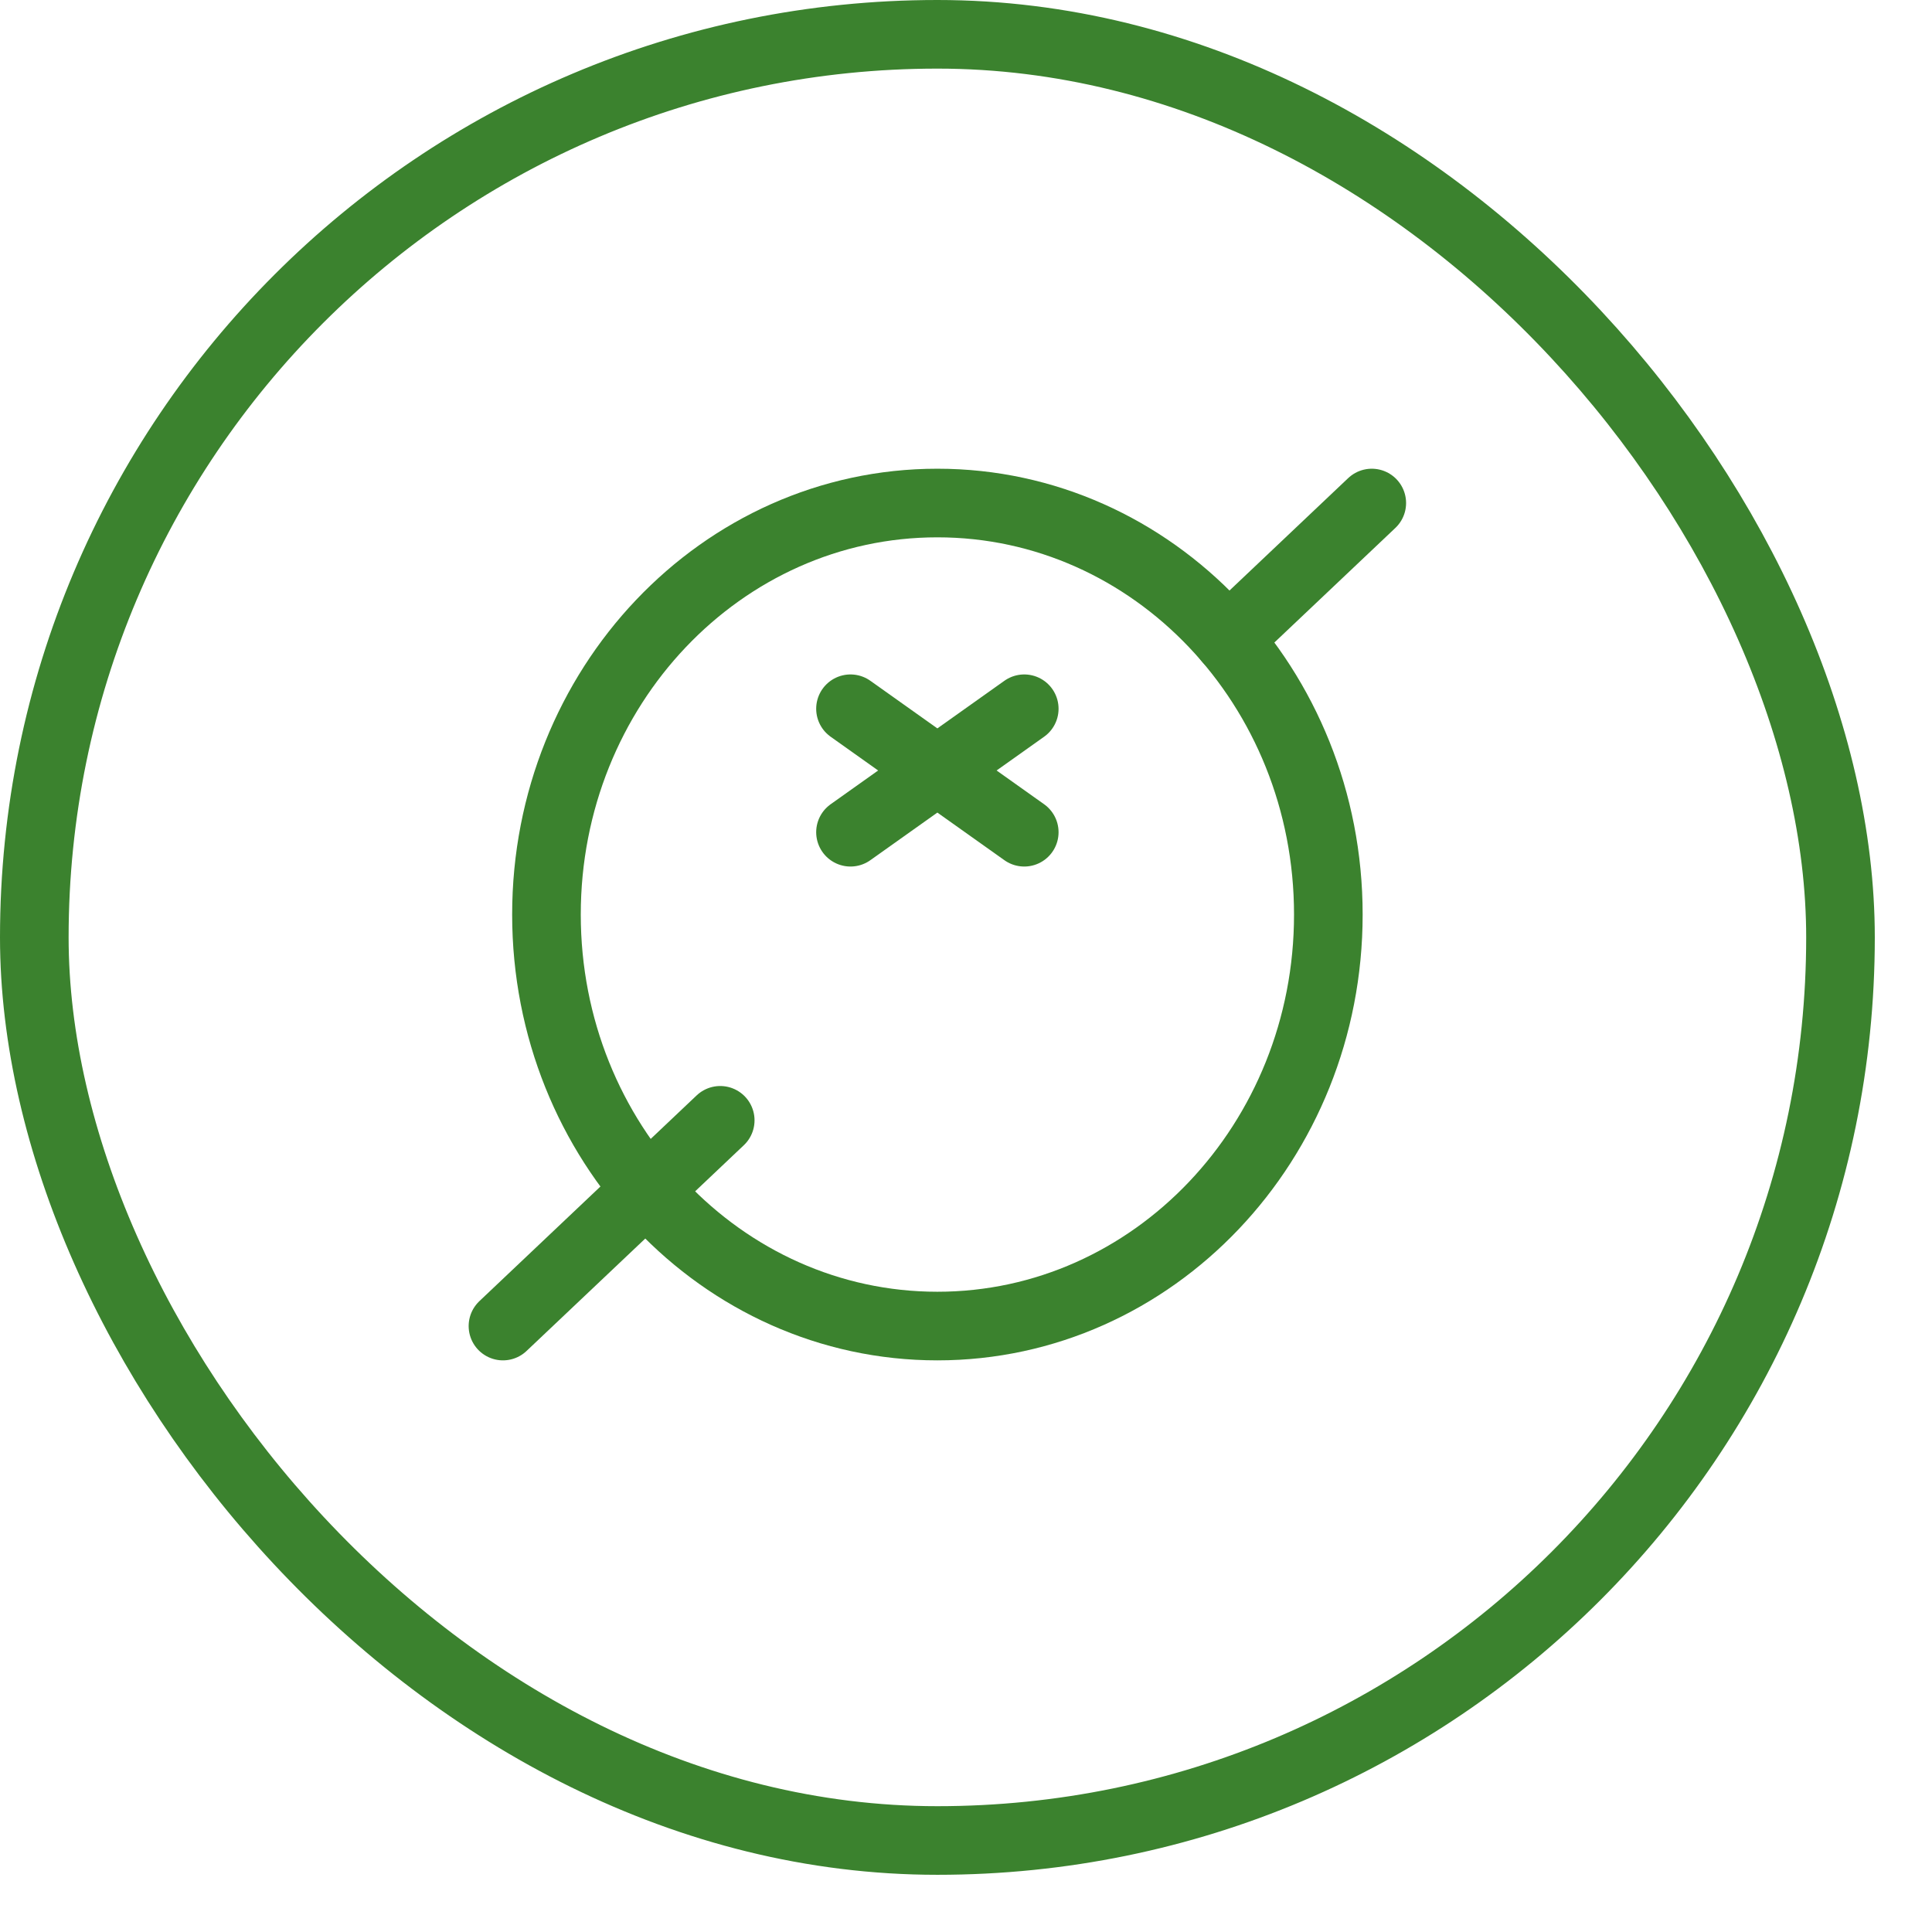
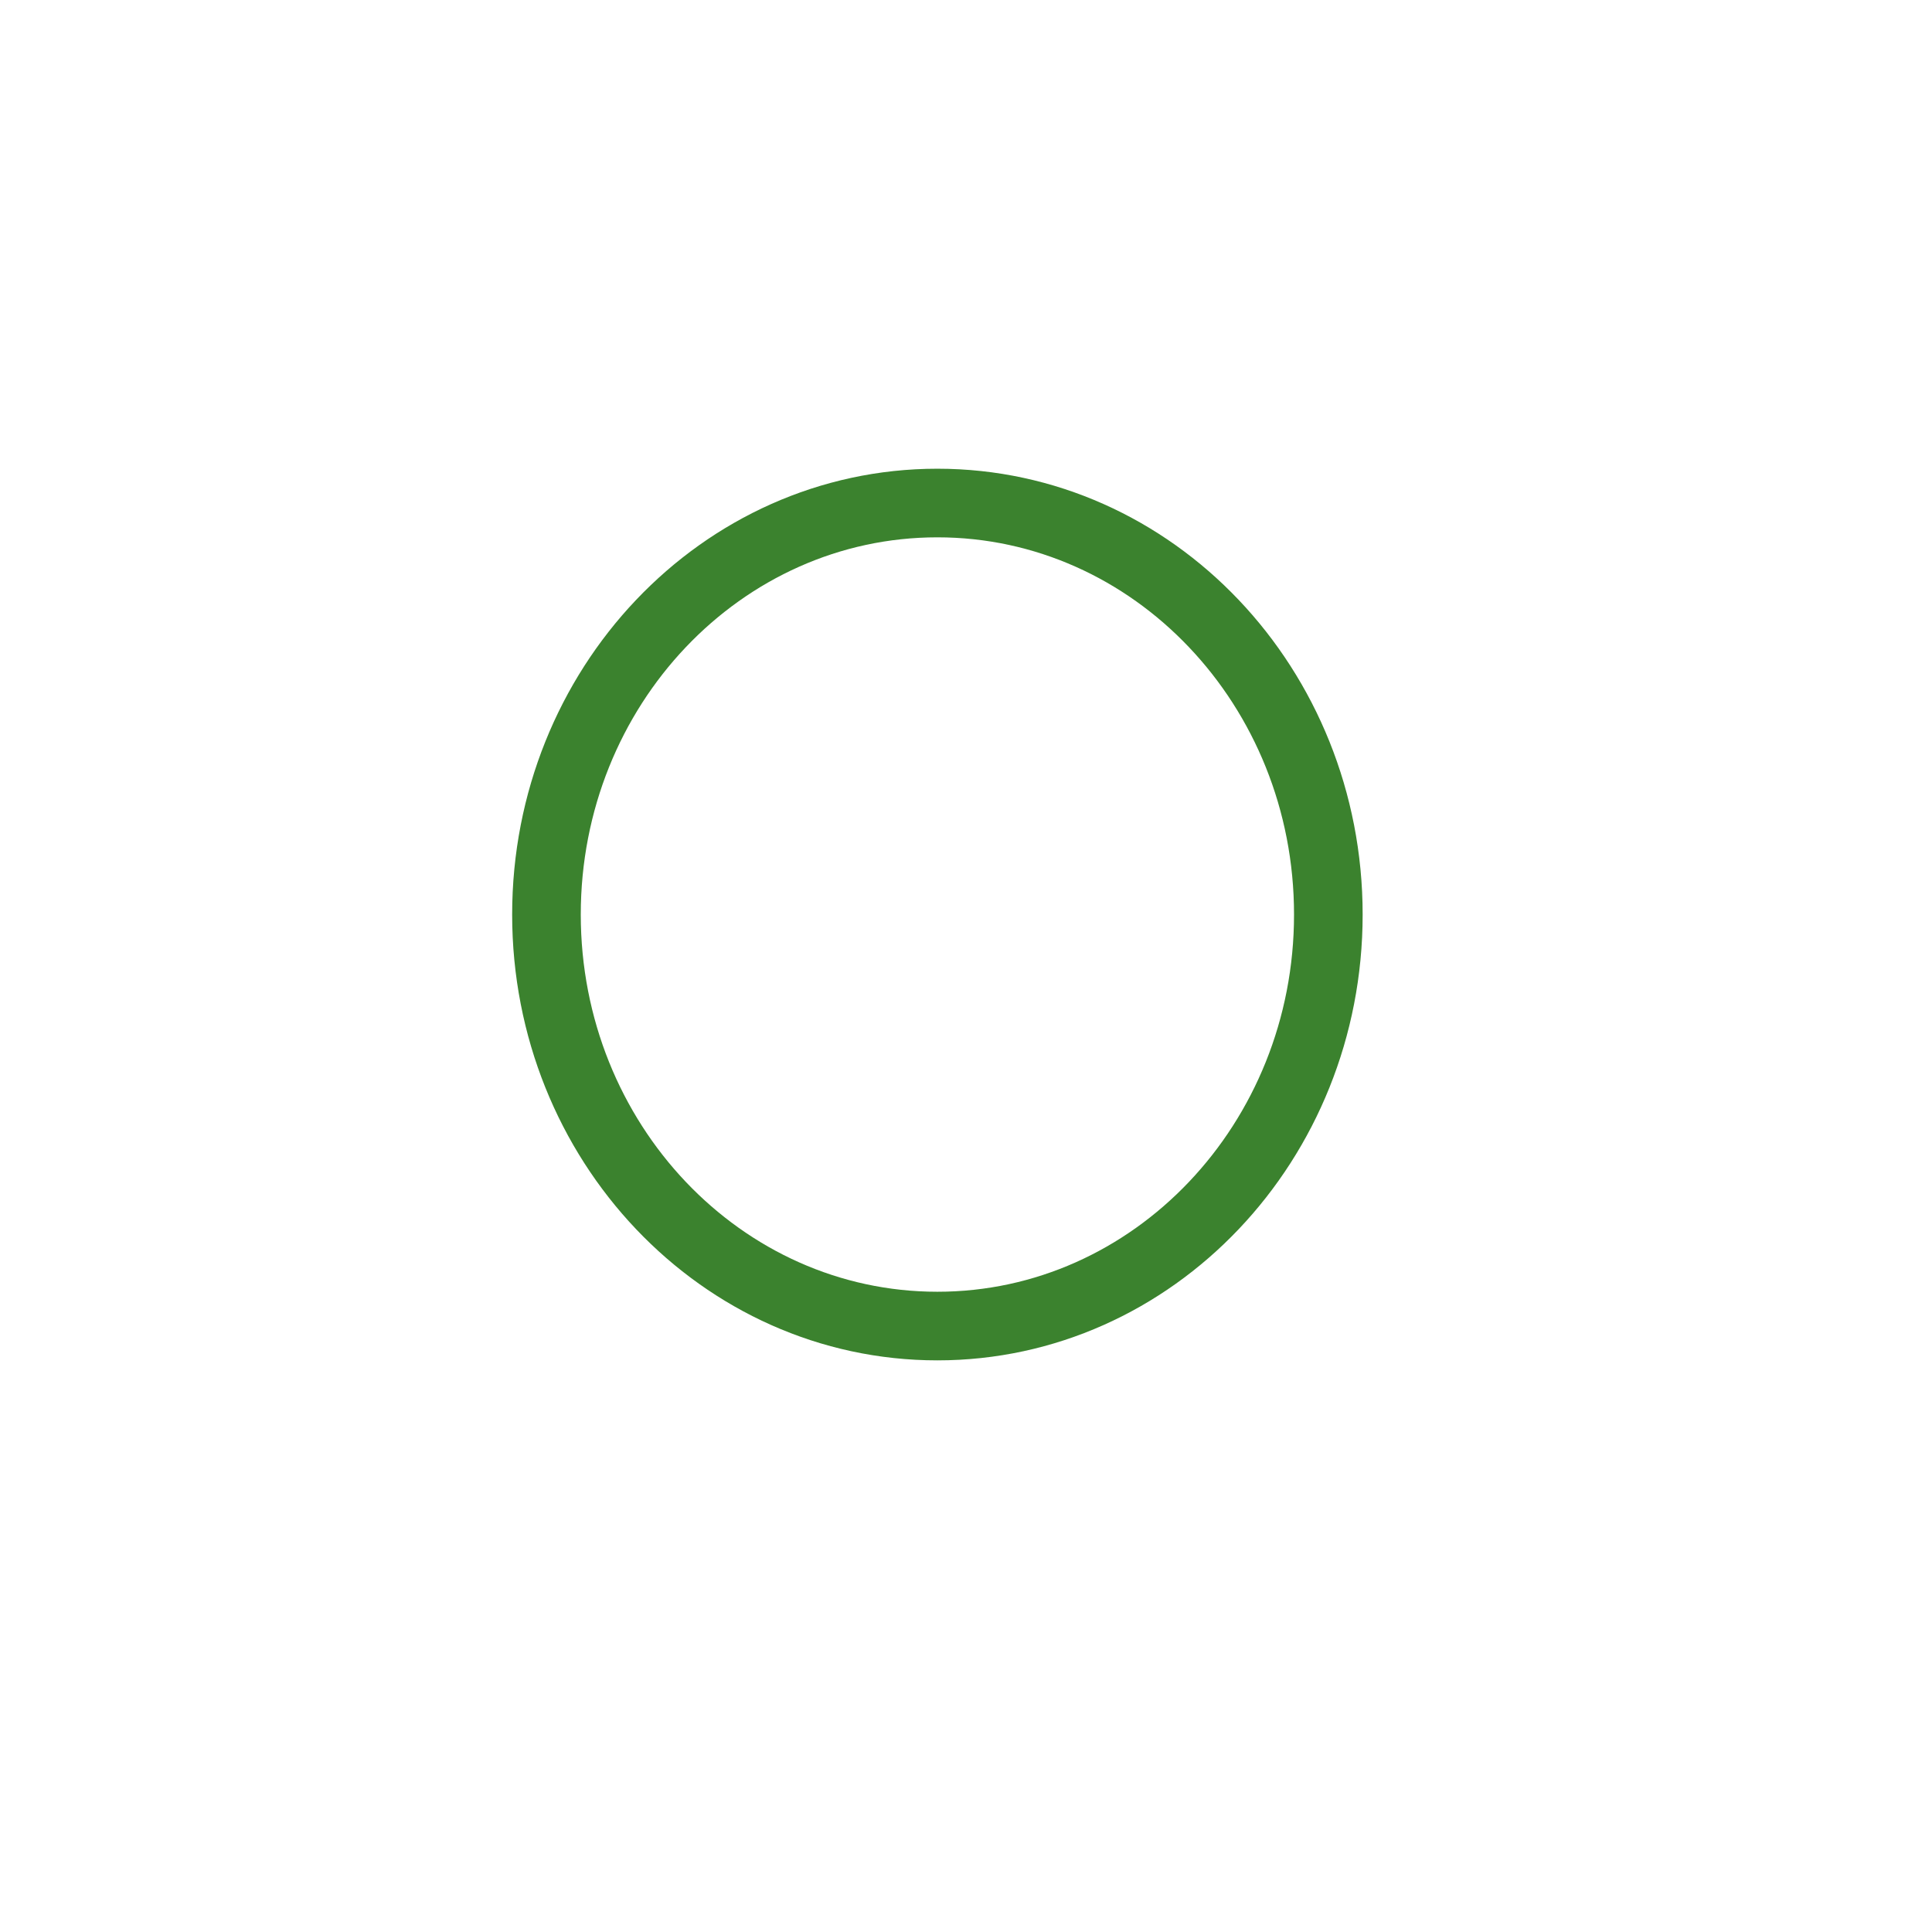
<svg xmlns="http://www.w3.org/2000/svg" width="33" height="33" viewBox="0 0 33 33" fill="none">
-   <rect x="0.586" y="0.586" width="30.851" height="30.851" rx="15.426" stroke="#3B822E" stroke-width="1.172" />
-   <path d="M14.527 14.215L17.495 12.106M14.527 12.106L17.495 14.215" stroke="#3B822E" stroke-width="1.172" stroke-linecap="round" stroke-linejoin="round" />
  <path d="M16.011 22.65C19.7 22.65 22.689 19.503 22.689 15.621C22.689 11.739 19.7 8.592 16.011 8.592C12.323 8.592 9.334 11.739 9.334 15.621C9.334 19.503 12.323 22.65 16.011 22.65Z" stroke="#3B822E" stroke-width="1.172" stroke-linecap="round" stroke-linejoin="round" />
-   <path d="M8.591 22.65L12.302 19.136M20.975 10.918L23.431 8.592" stroke="#3B822E" stroke-width="1.172" stroke-linecap="round" stroke-linejoin="round" />
</svg>